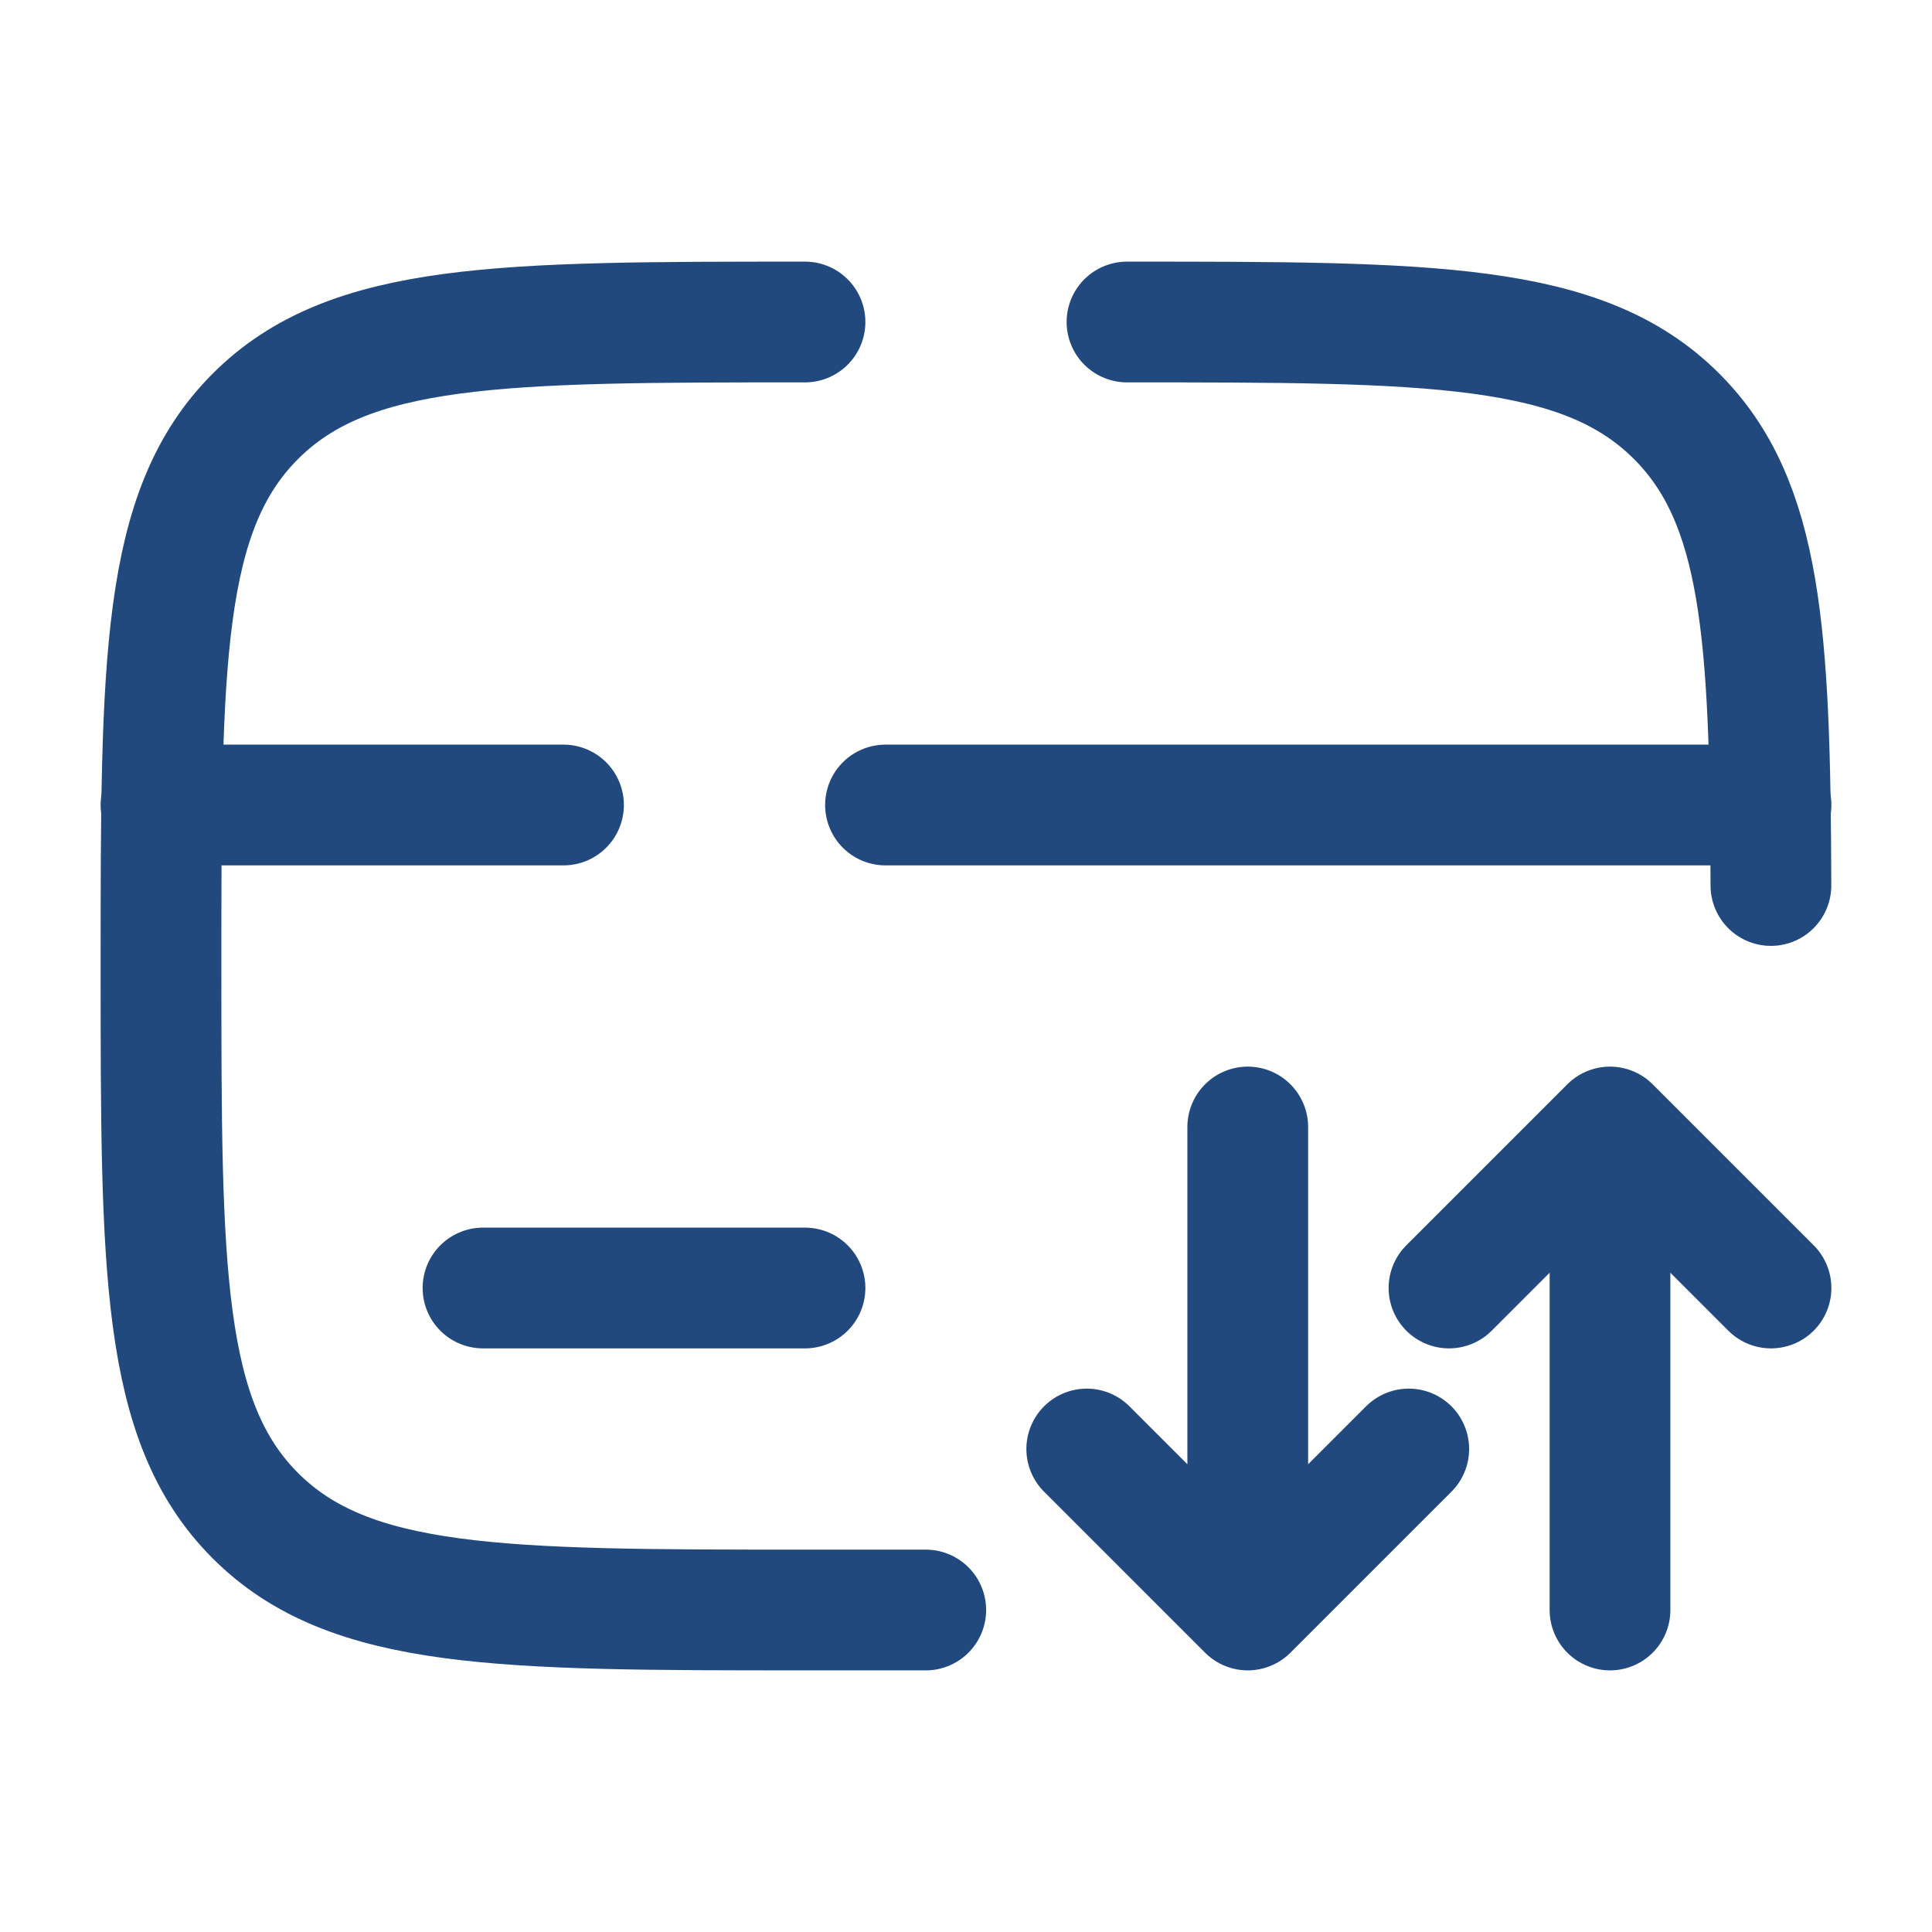
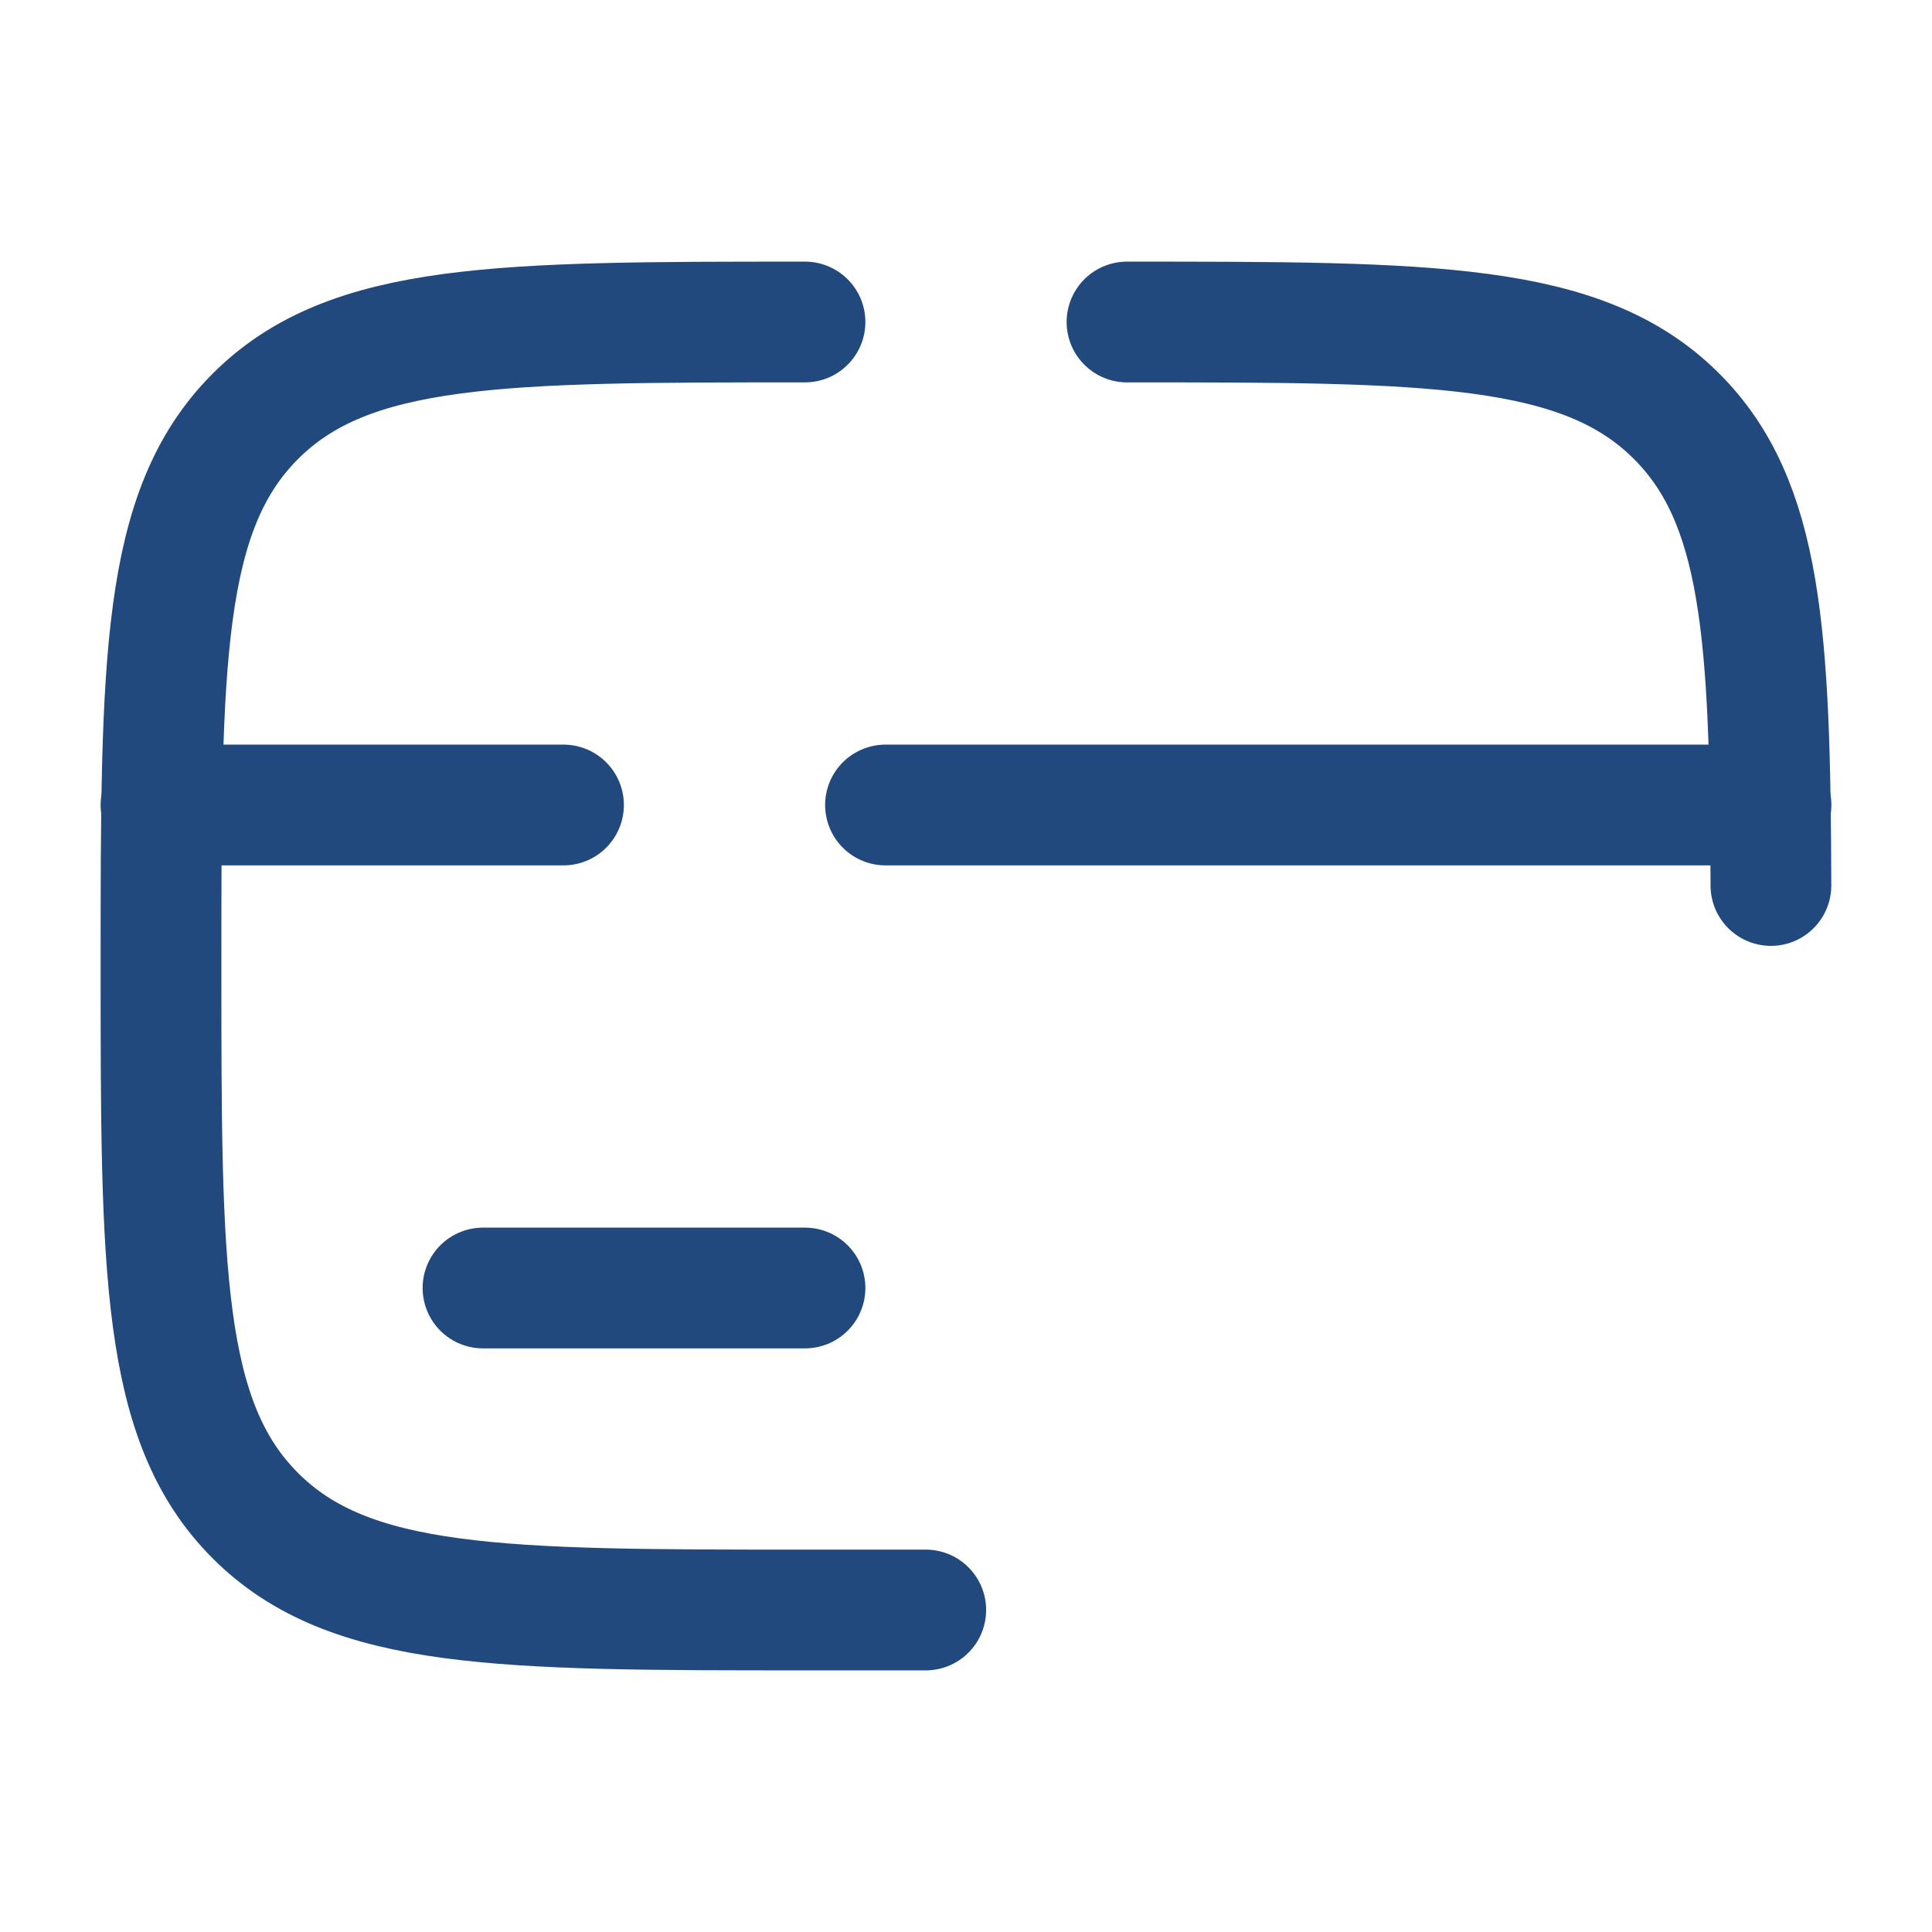
<svg xmlns="http://www.w3.org/2000/svg" width="800px" height="800px" viewBox="0 0 24 24" fill="none">
  <g id="SVGRepo_bgCarrier" stroke-width="0" />
  <g id="SVGRepo_tracerCarrier" stroke-linecap="round" stroke-linejoin="round" />
  <g id="SVGRepo_iconCarrier">
    <path d="M10 4C6.229 4 4.343 4 3.172 5.172C2 6.343 2 8.229 2 12C2 15.771 2 17.657 3.172 18.828C4.343 20 6.229 20 10 20H11.5M14 4C17.771 4 19.657 4 20.828 5.172C21.892 6.235 21.99 7.886 21.999 11" stroke="#22497E" stroke-width="1.5" stroke-linecap="round" />
-     <path d="M15.5 14V20M15.5 20L17.5 18M15.5 20L13.5 18M20 20V14M20 14L22 16M20 14L18 16" stroke="#22497E" stroke-width="1.5" stroke-linecap="round" stroke-linejoin="round" />
    <path d="M10 16H6" stroke="#22497E" stroke-width="1.5" stroke-linecap="round" />
    <path d="M2 10L7 10M22 10L11 10" stroke="#22497E" stroke-width="1.5" stroke-linecap="round" />
  </g>
</svg>